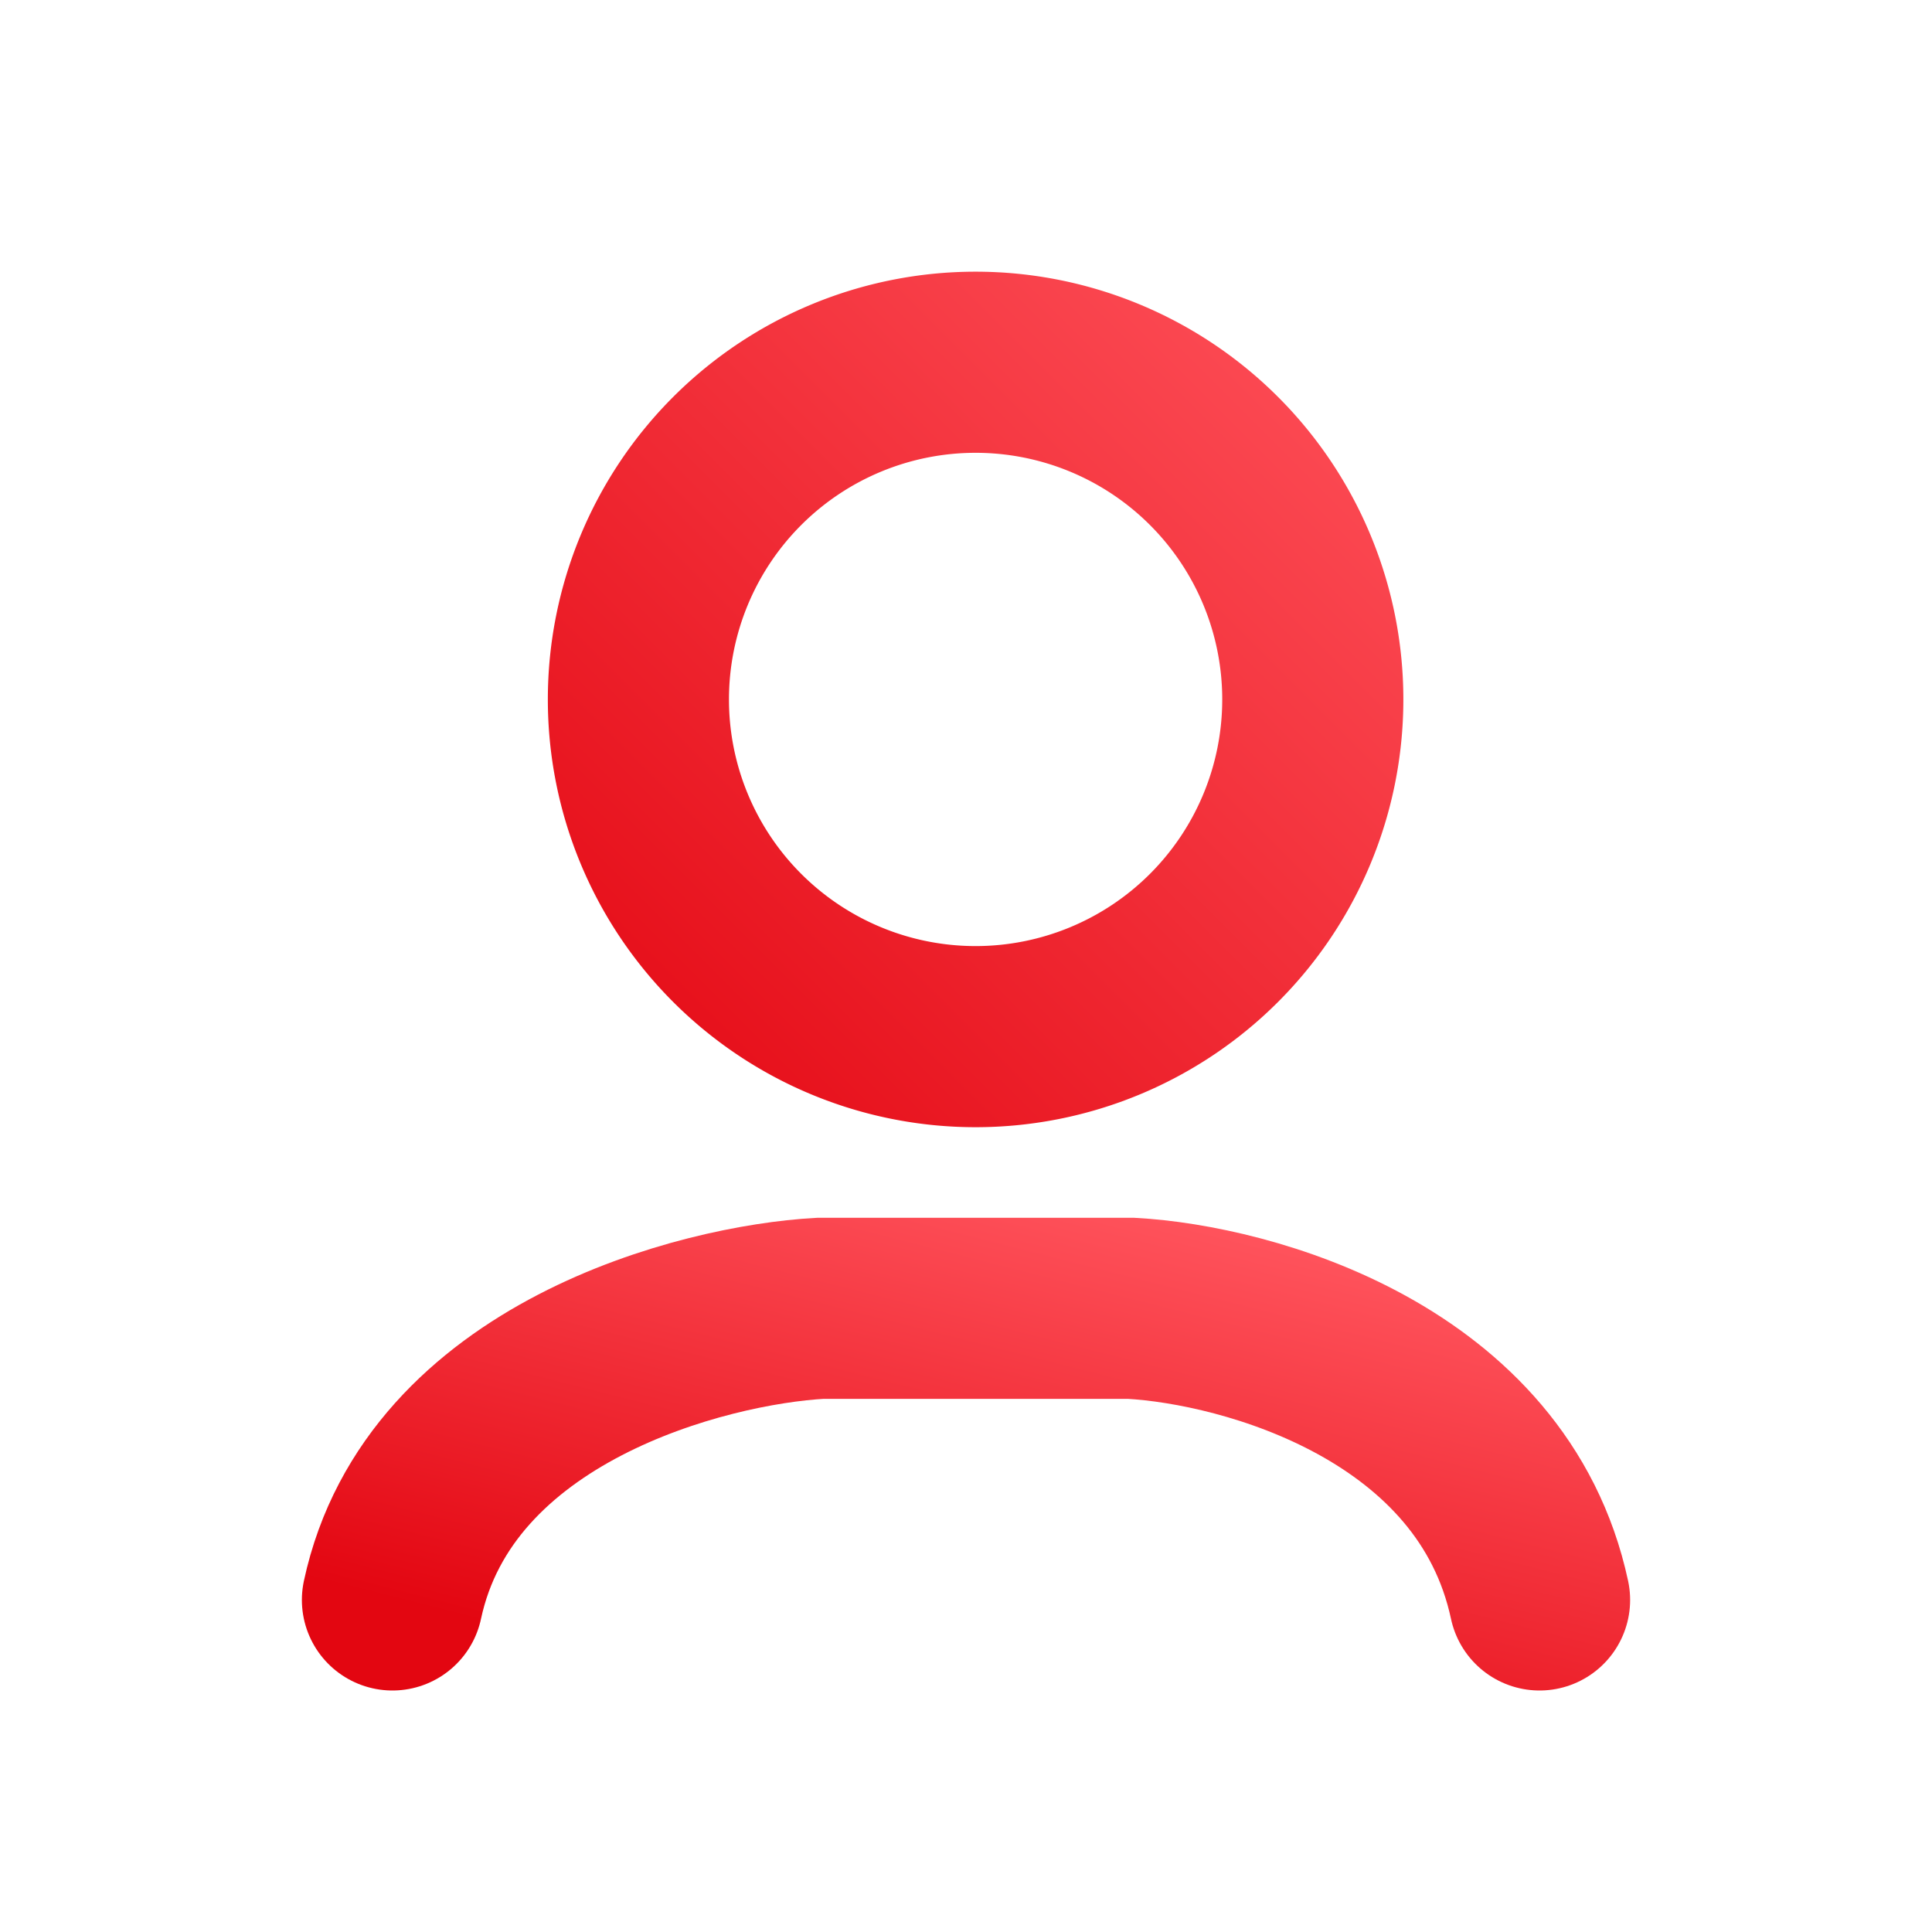
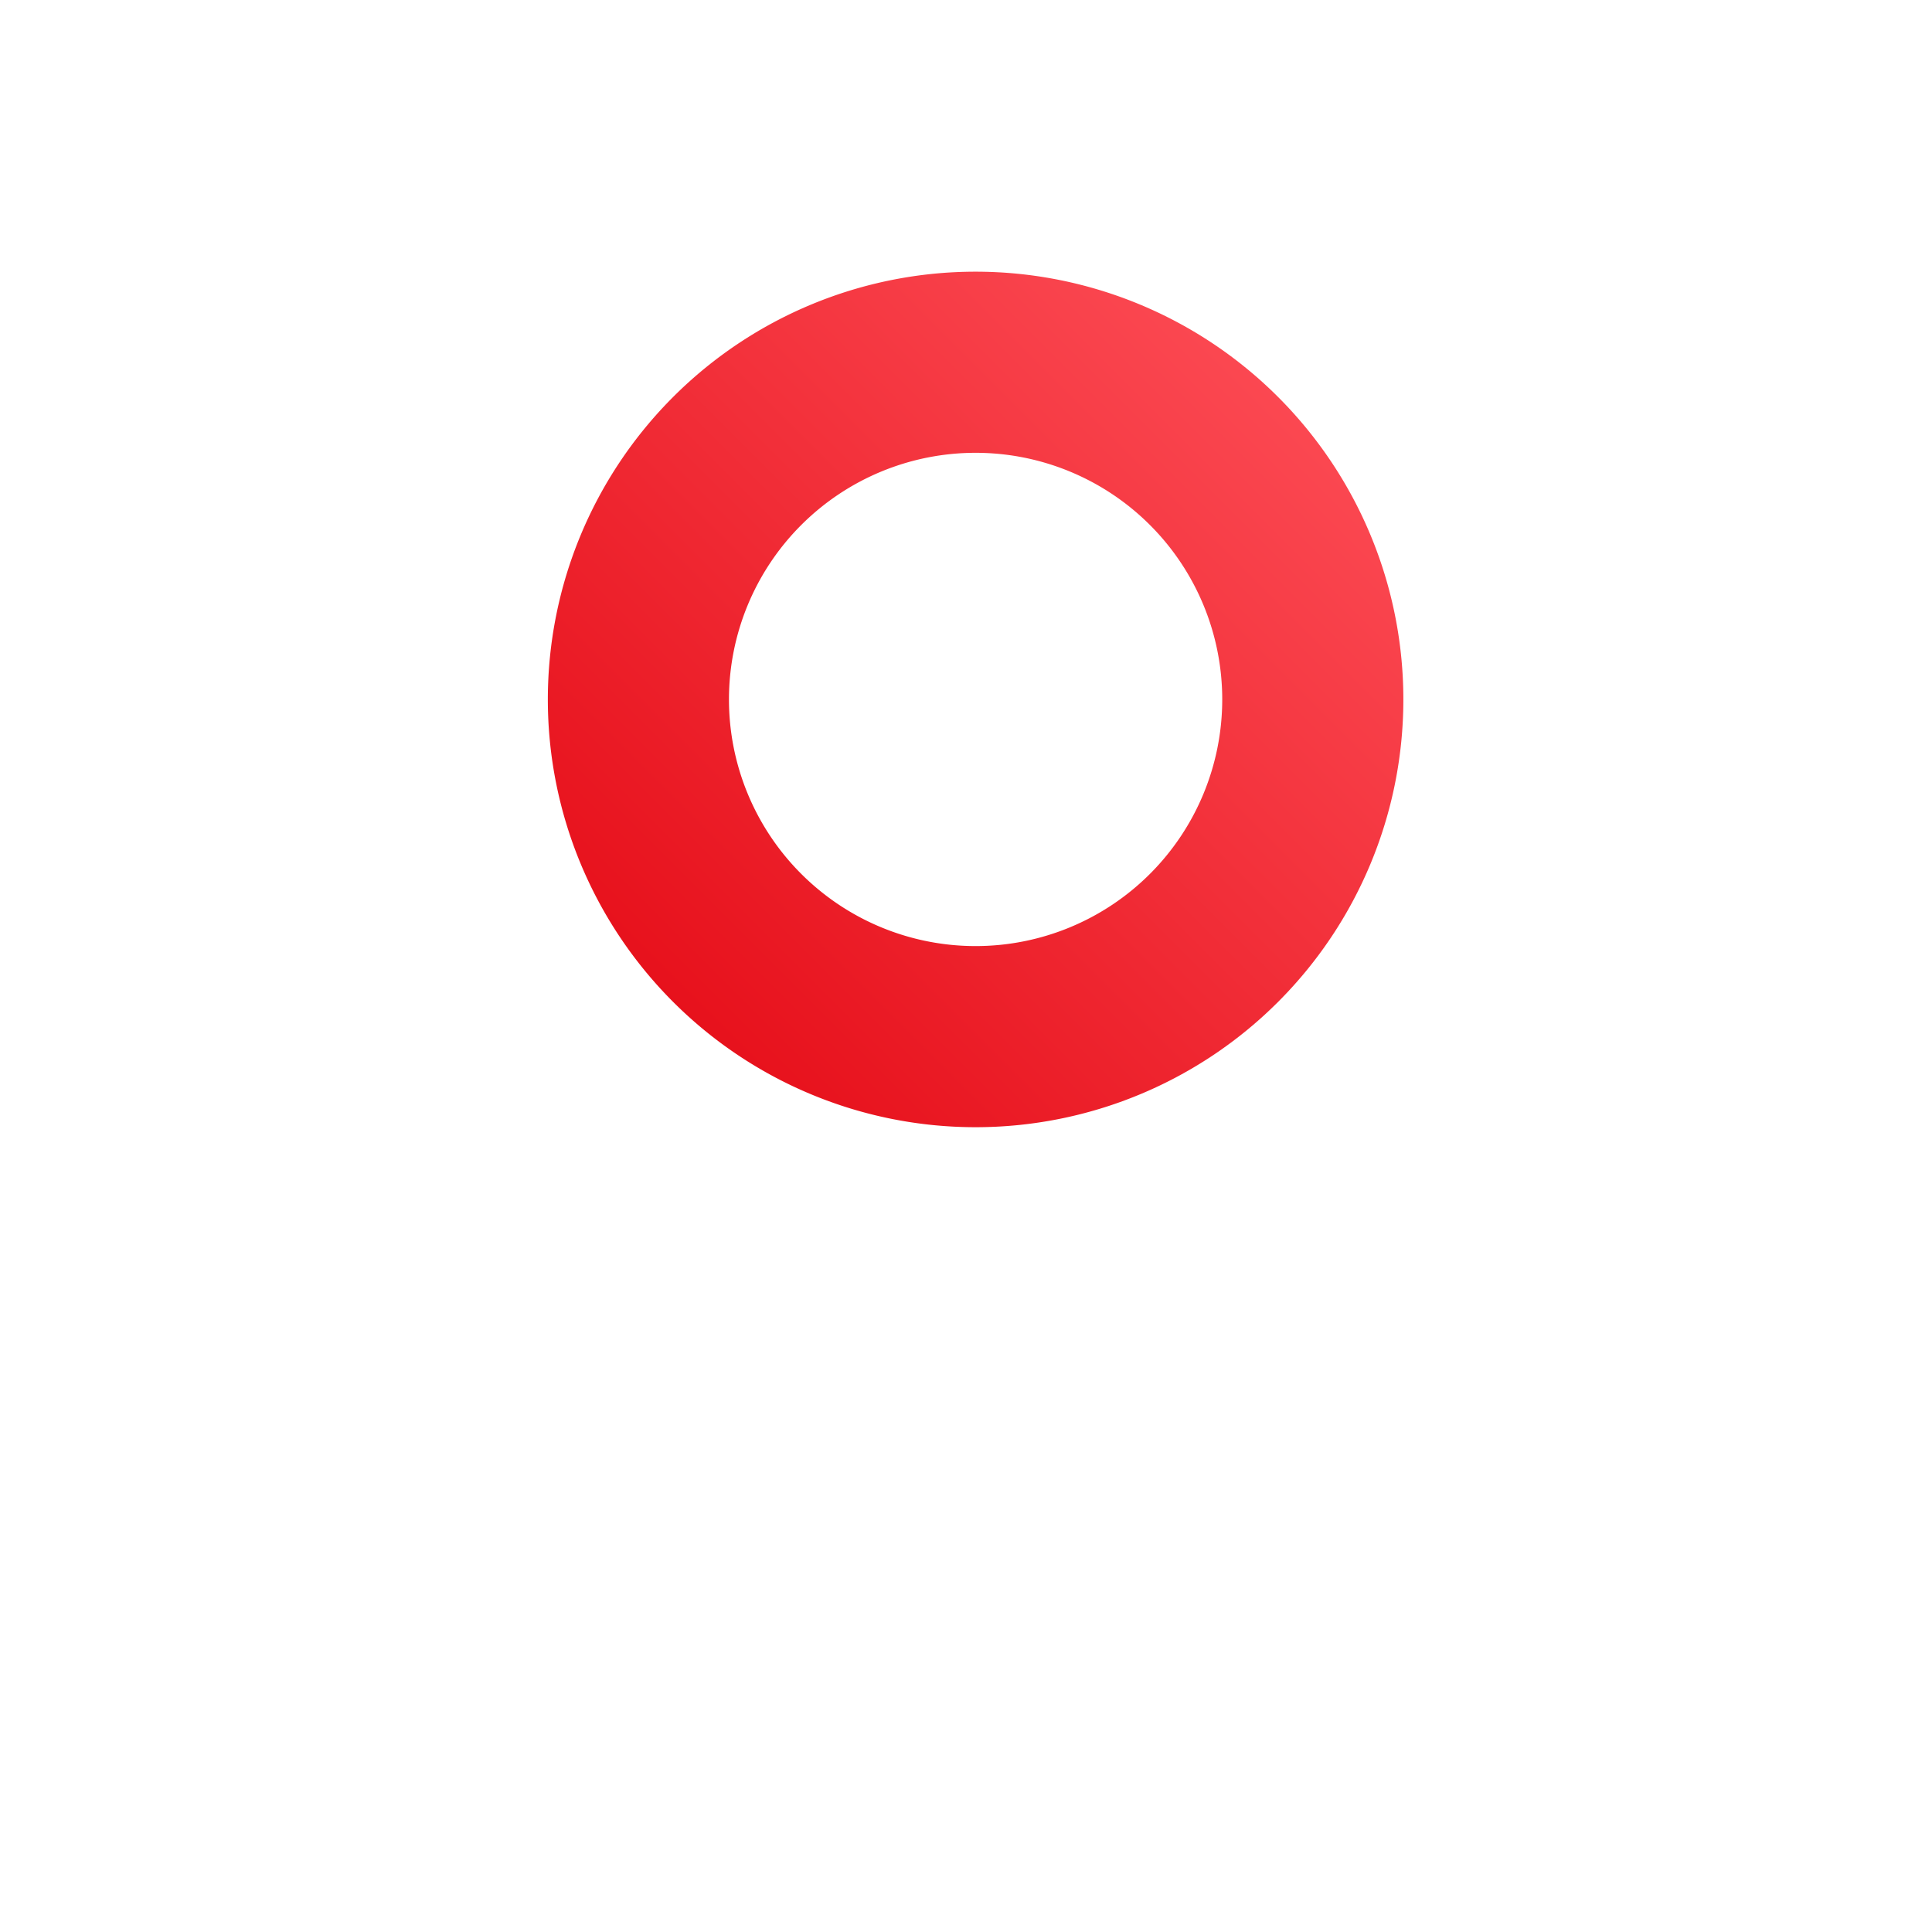
<svg xmlns="http://www.w3.org/2000/svg" width="32" height="32" viewBox="0 0 32 32" fill="none">
-   <path d="M6.5 26.5c.773-3.606 5.152-4.723 7.085-4.83h5.152c1.933.107 5.99 1.224 6.763 4.83" stroke="url(#a)" stroke-width="3" stroke-linecap="round" />
  <path d="M21.744 11.585a5.585 5.585 0 1 1-11.17 0 5.585 5.585 0 0 1 11.17 0Z" stroke="url(#b)" stroke-width="3" stroke-linecap="round" />
  <defs>
    <linearGradient id="a" x1="16" y1="28.916" x2="18.307" y2="19.841" gradientUnits="userSpaceOnUse">
      <stop stop-color="#E30611" />
      <stop offset="1" stop-color="#FF535C" />
    </linearGradient>
    <linearGradient id="b" x1="16.159" y1="25.754" x2="30.328" y2="11.585" gradientUnits="userSpaceOnUse">
      <stop stop-color="#E30611" />
      <stop offset="1" stop-color="#FF535C" />
    </linearGradient>
  </defs>
</svg>